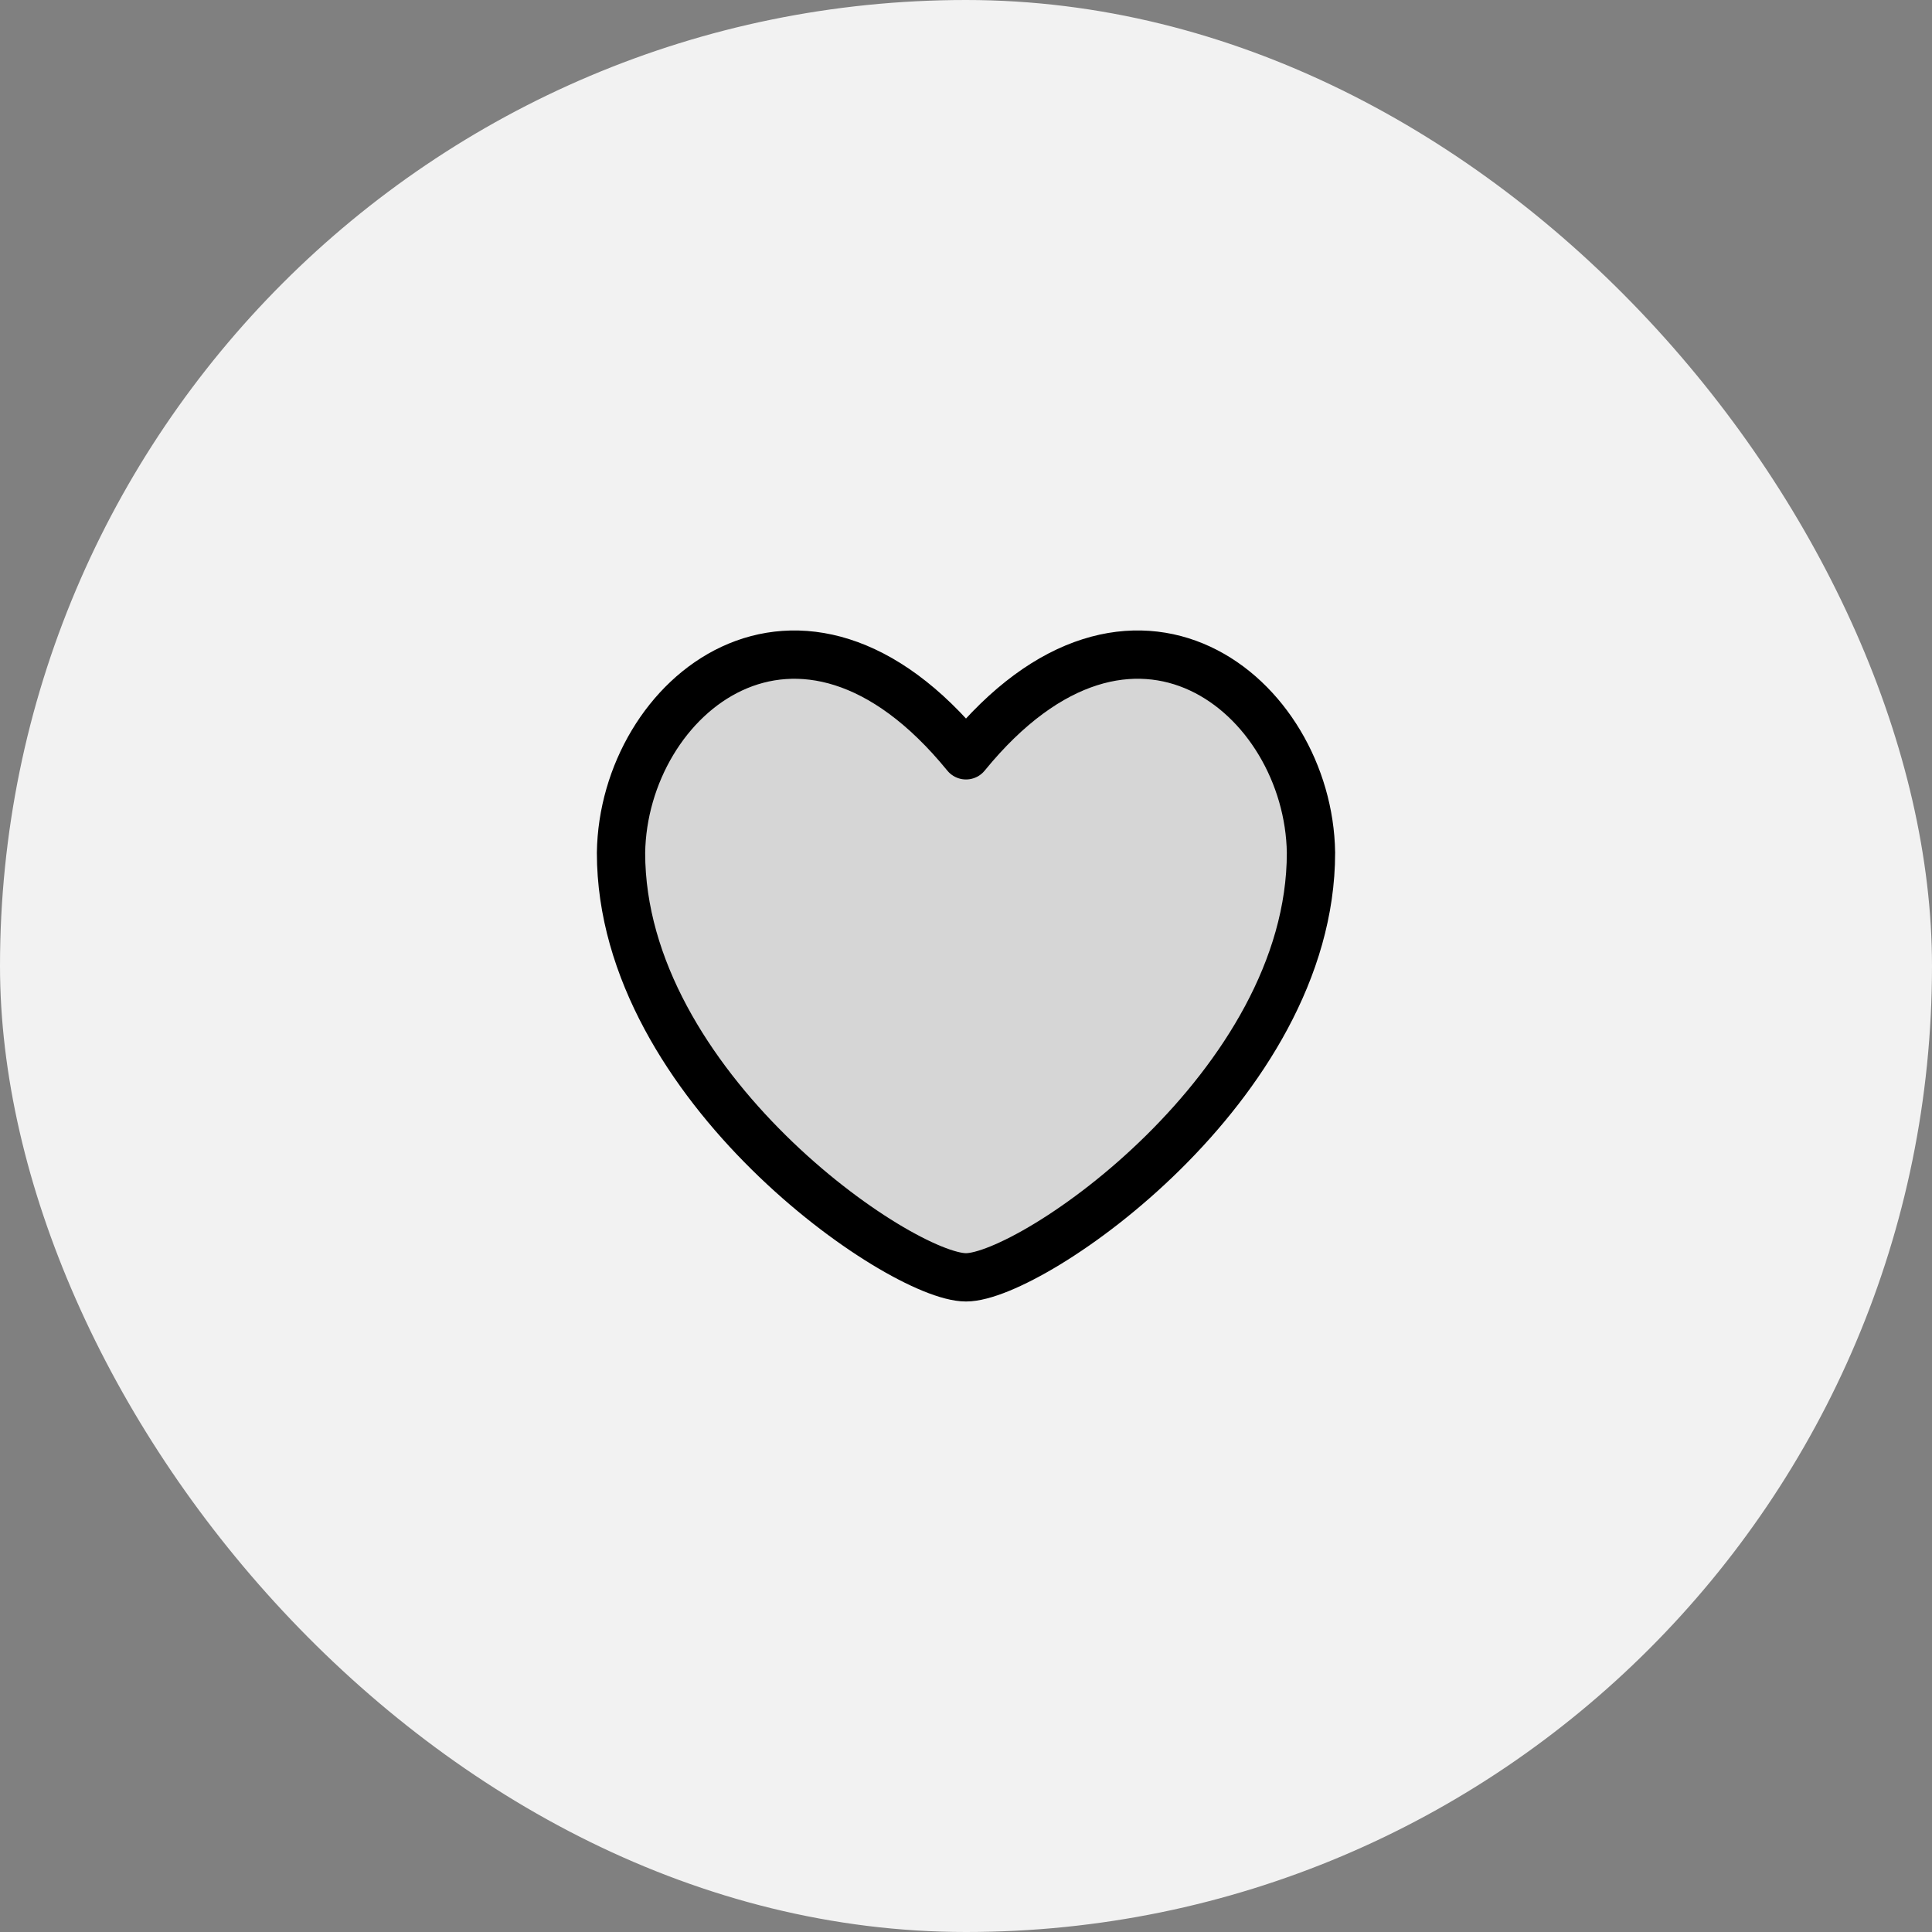
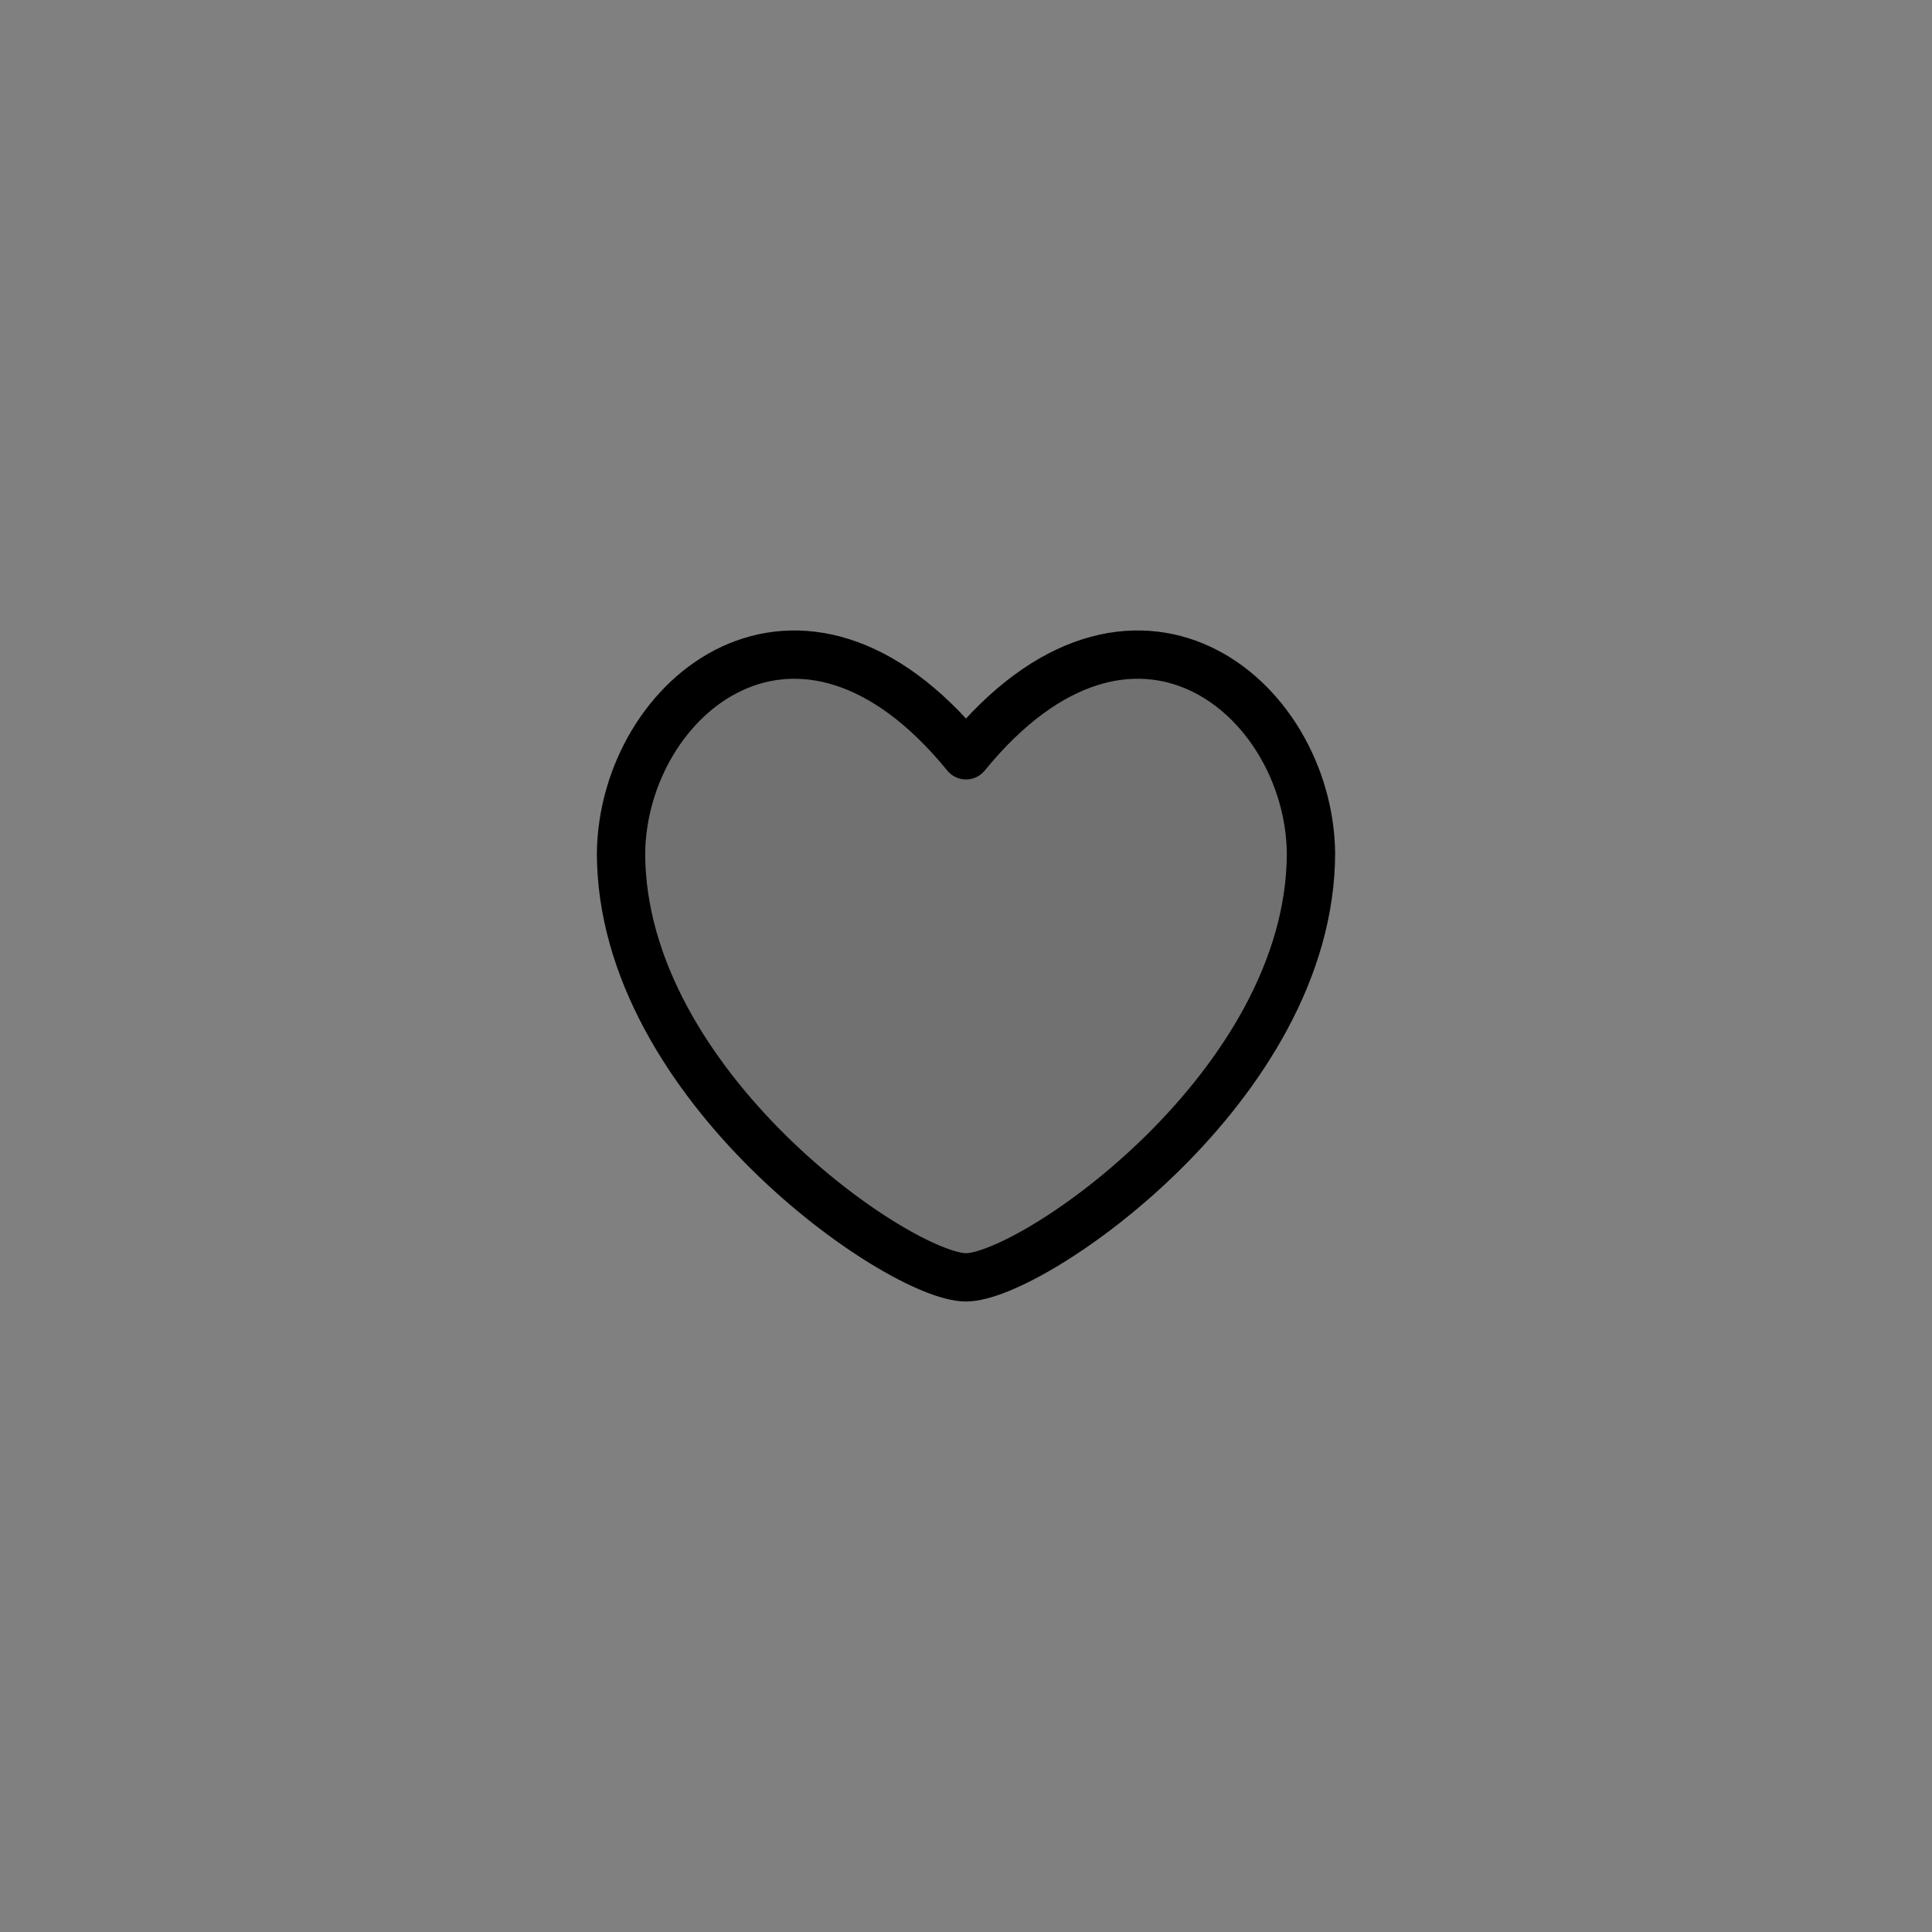
<svg xmlns="http://www.w3.org/2000/svg" fill="none" viewBox="0 0 80 80" height="80" width="80">
  <rect x="0" y="0" width="80" height="80" fill="#808080" stroke="none" />
-   <rect fill="#F2F2F2" rx="40" height="80" width="80" />
-   <path stroke-linejoin="round" stroke-linecap="round" stroke-width="2" stroke="black" fill-opacity="0.12" fill="black" d="M40 31.276C33.097 22.807 25.811 28.825 25.715 35.312C25.715 44.965 37.268 52.892 40 52.892C42.732 52.892 54.285 44.964 54.285 35.309C54.189 28.823 46.903 22.807 40 31.276Z" />
+   <path stroke-linejoin="round" stroke-linecap="round" stroke-width="2" stroke="black" fill-opacity="0.12" fill="black" d="M40 31.276C33.097 22.807 25.811 28.825 25.715 35.312C25.715 44.965 37.268 52.892 40 52.892C42.732 52.892 54.285 44.964 54.285 35.309C54.189 28.823 46.903 22.807 40 31.276" />
</svg>